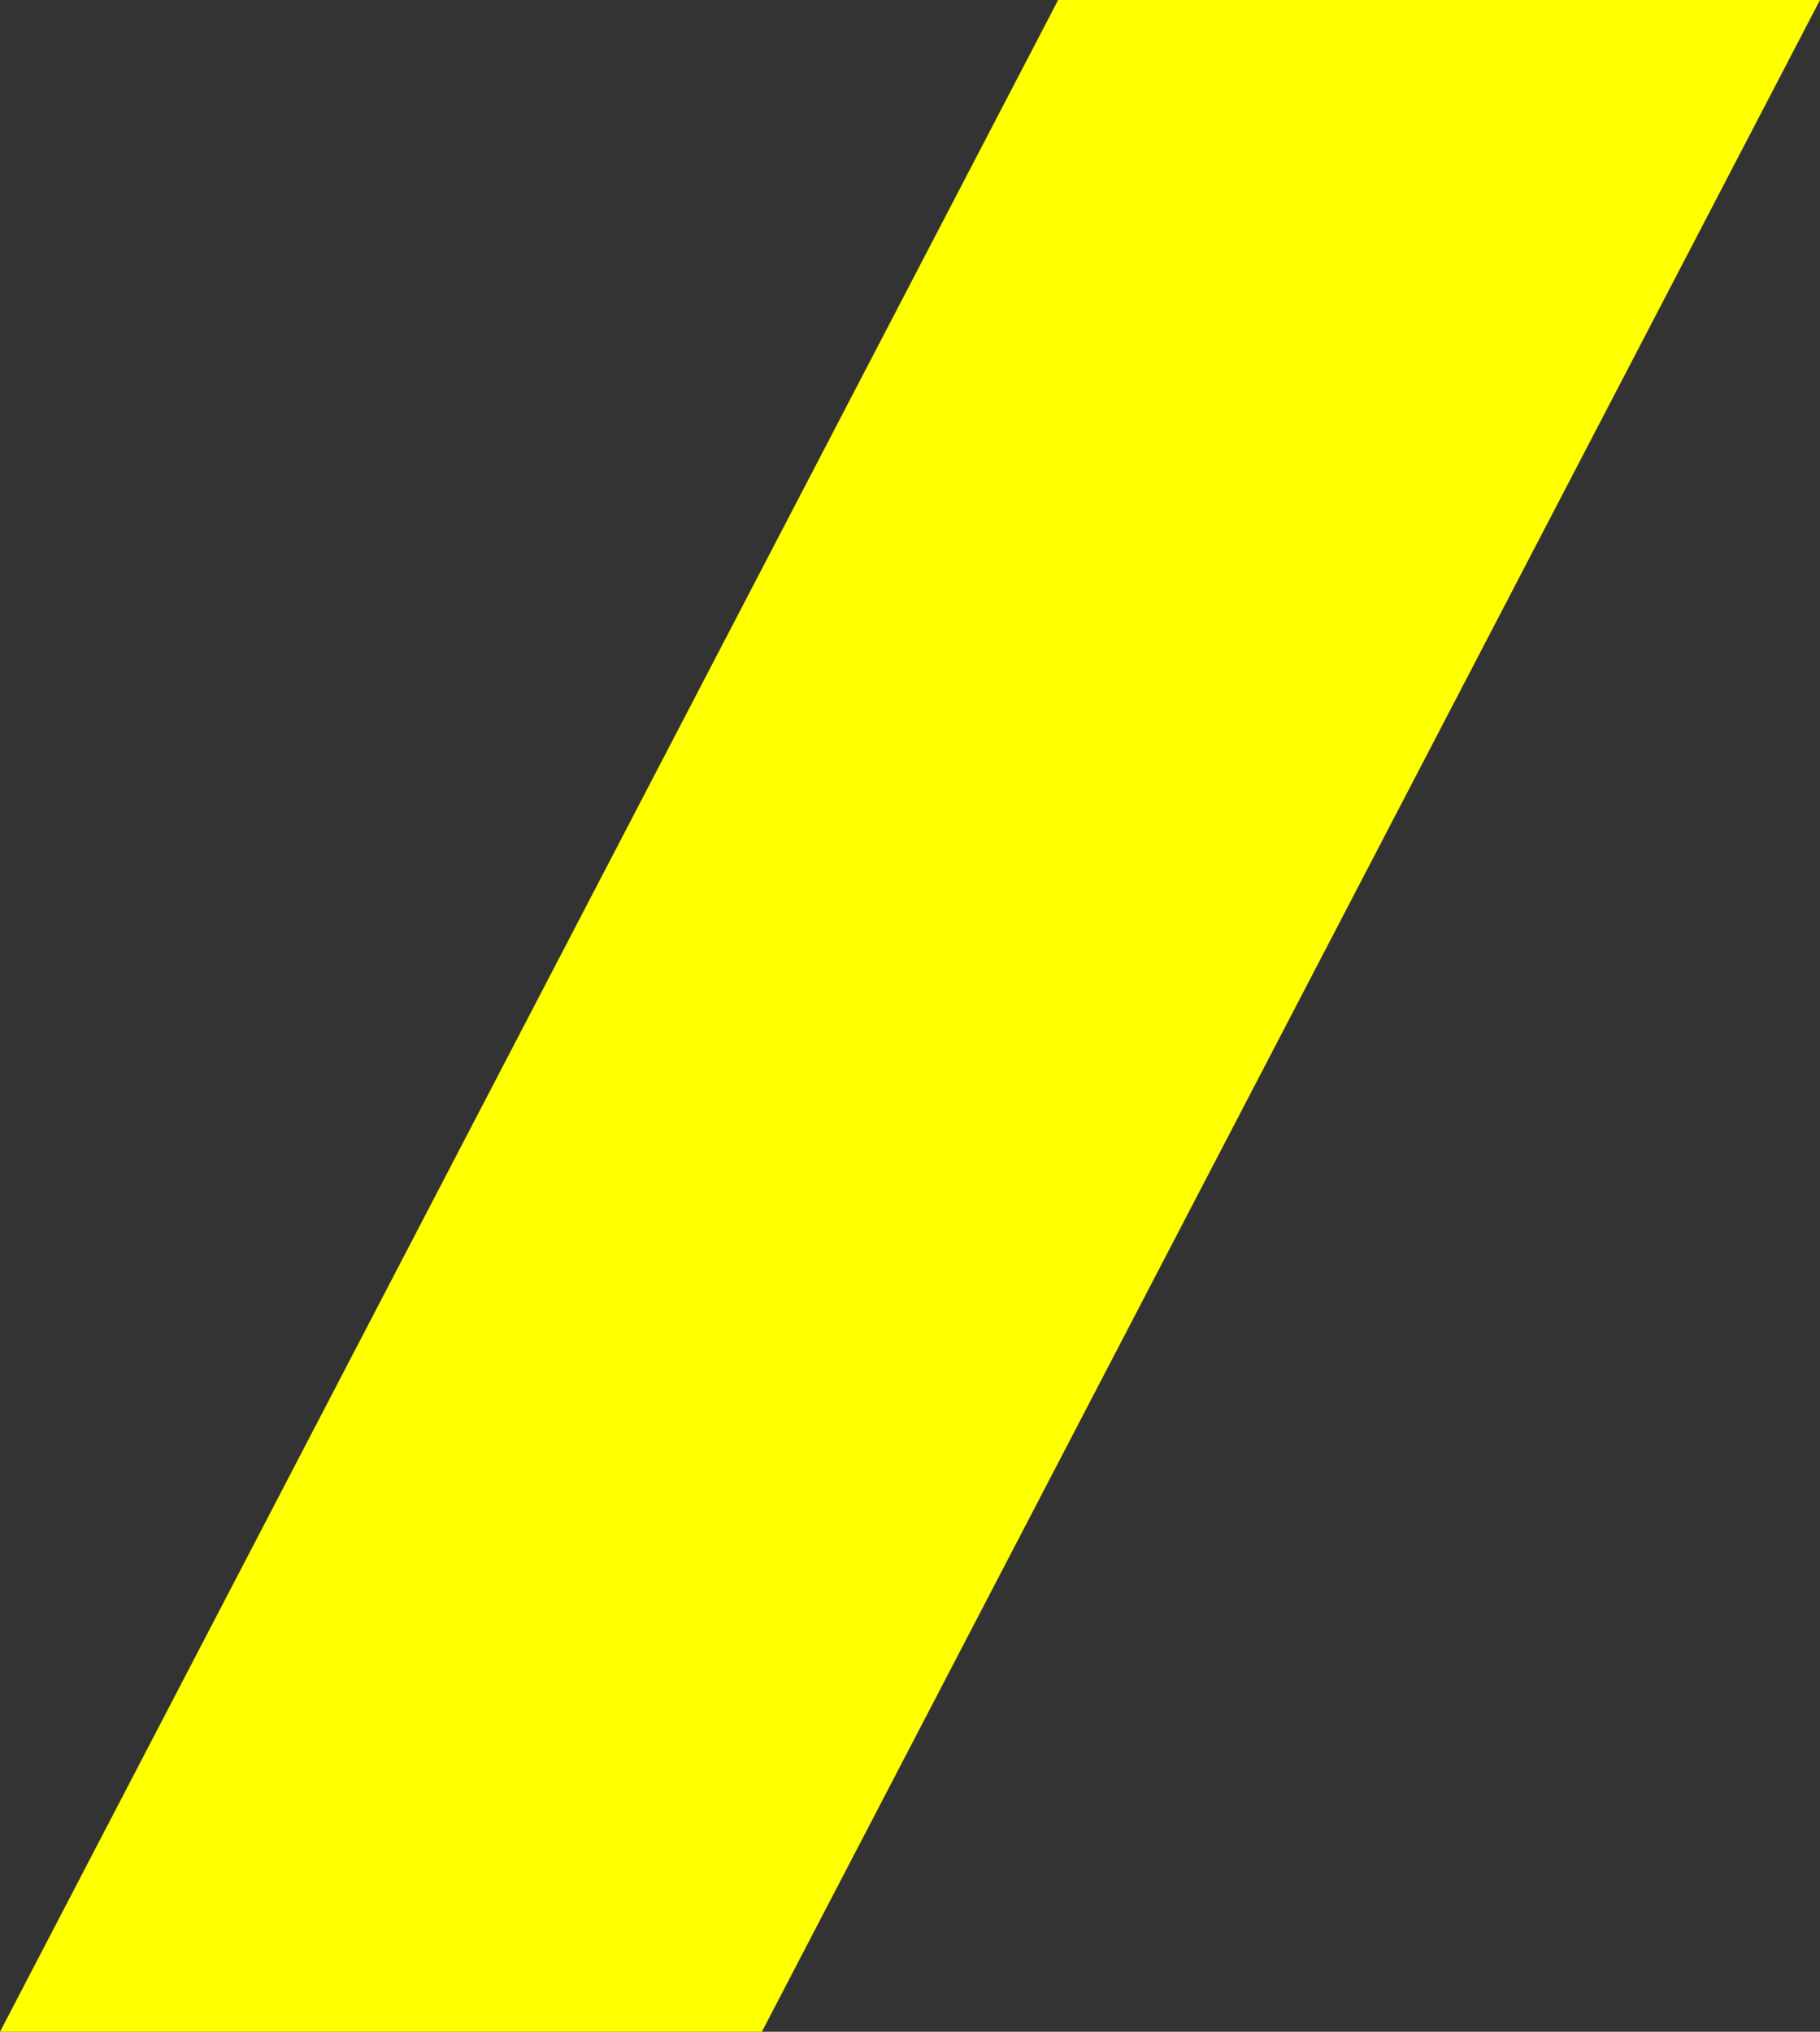
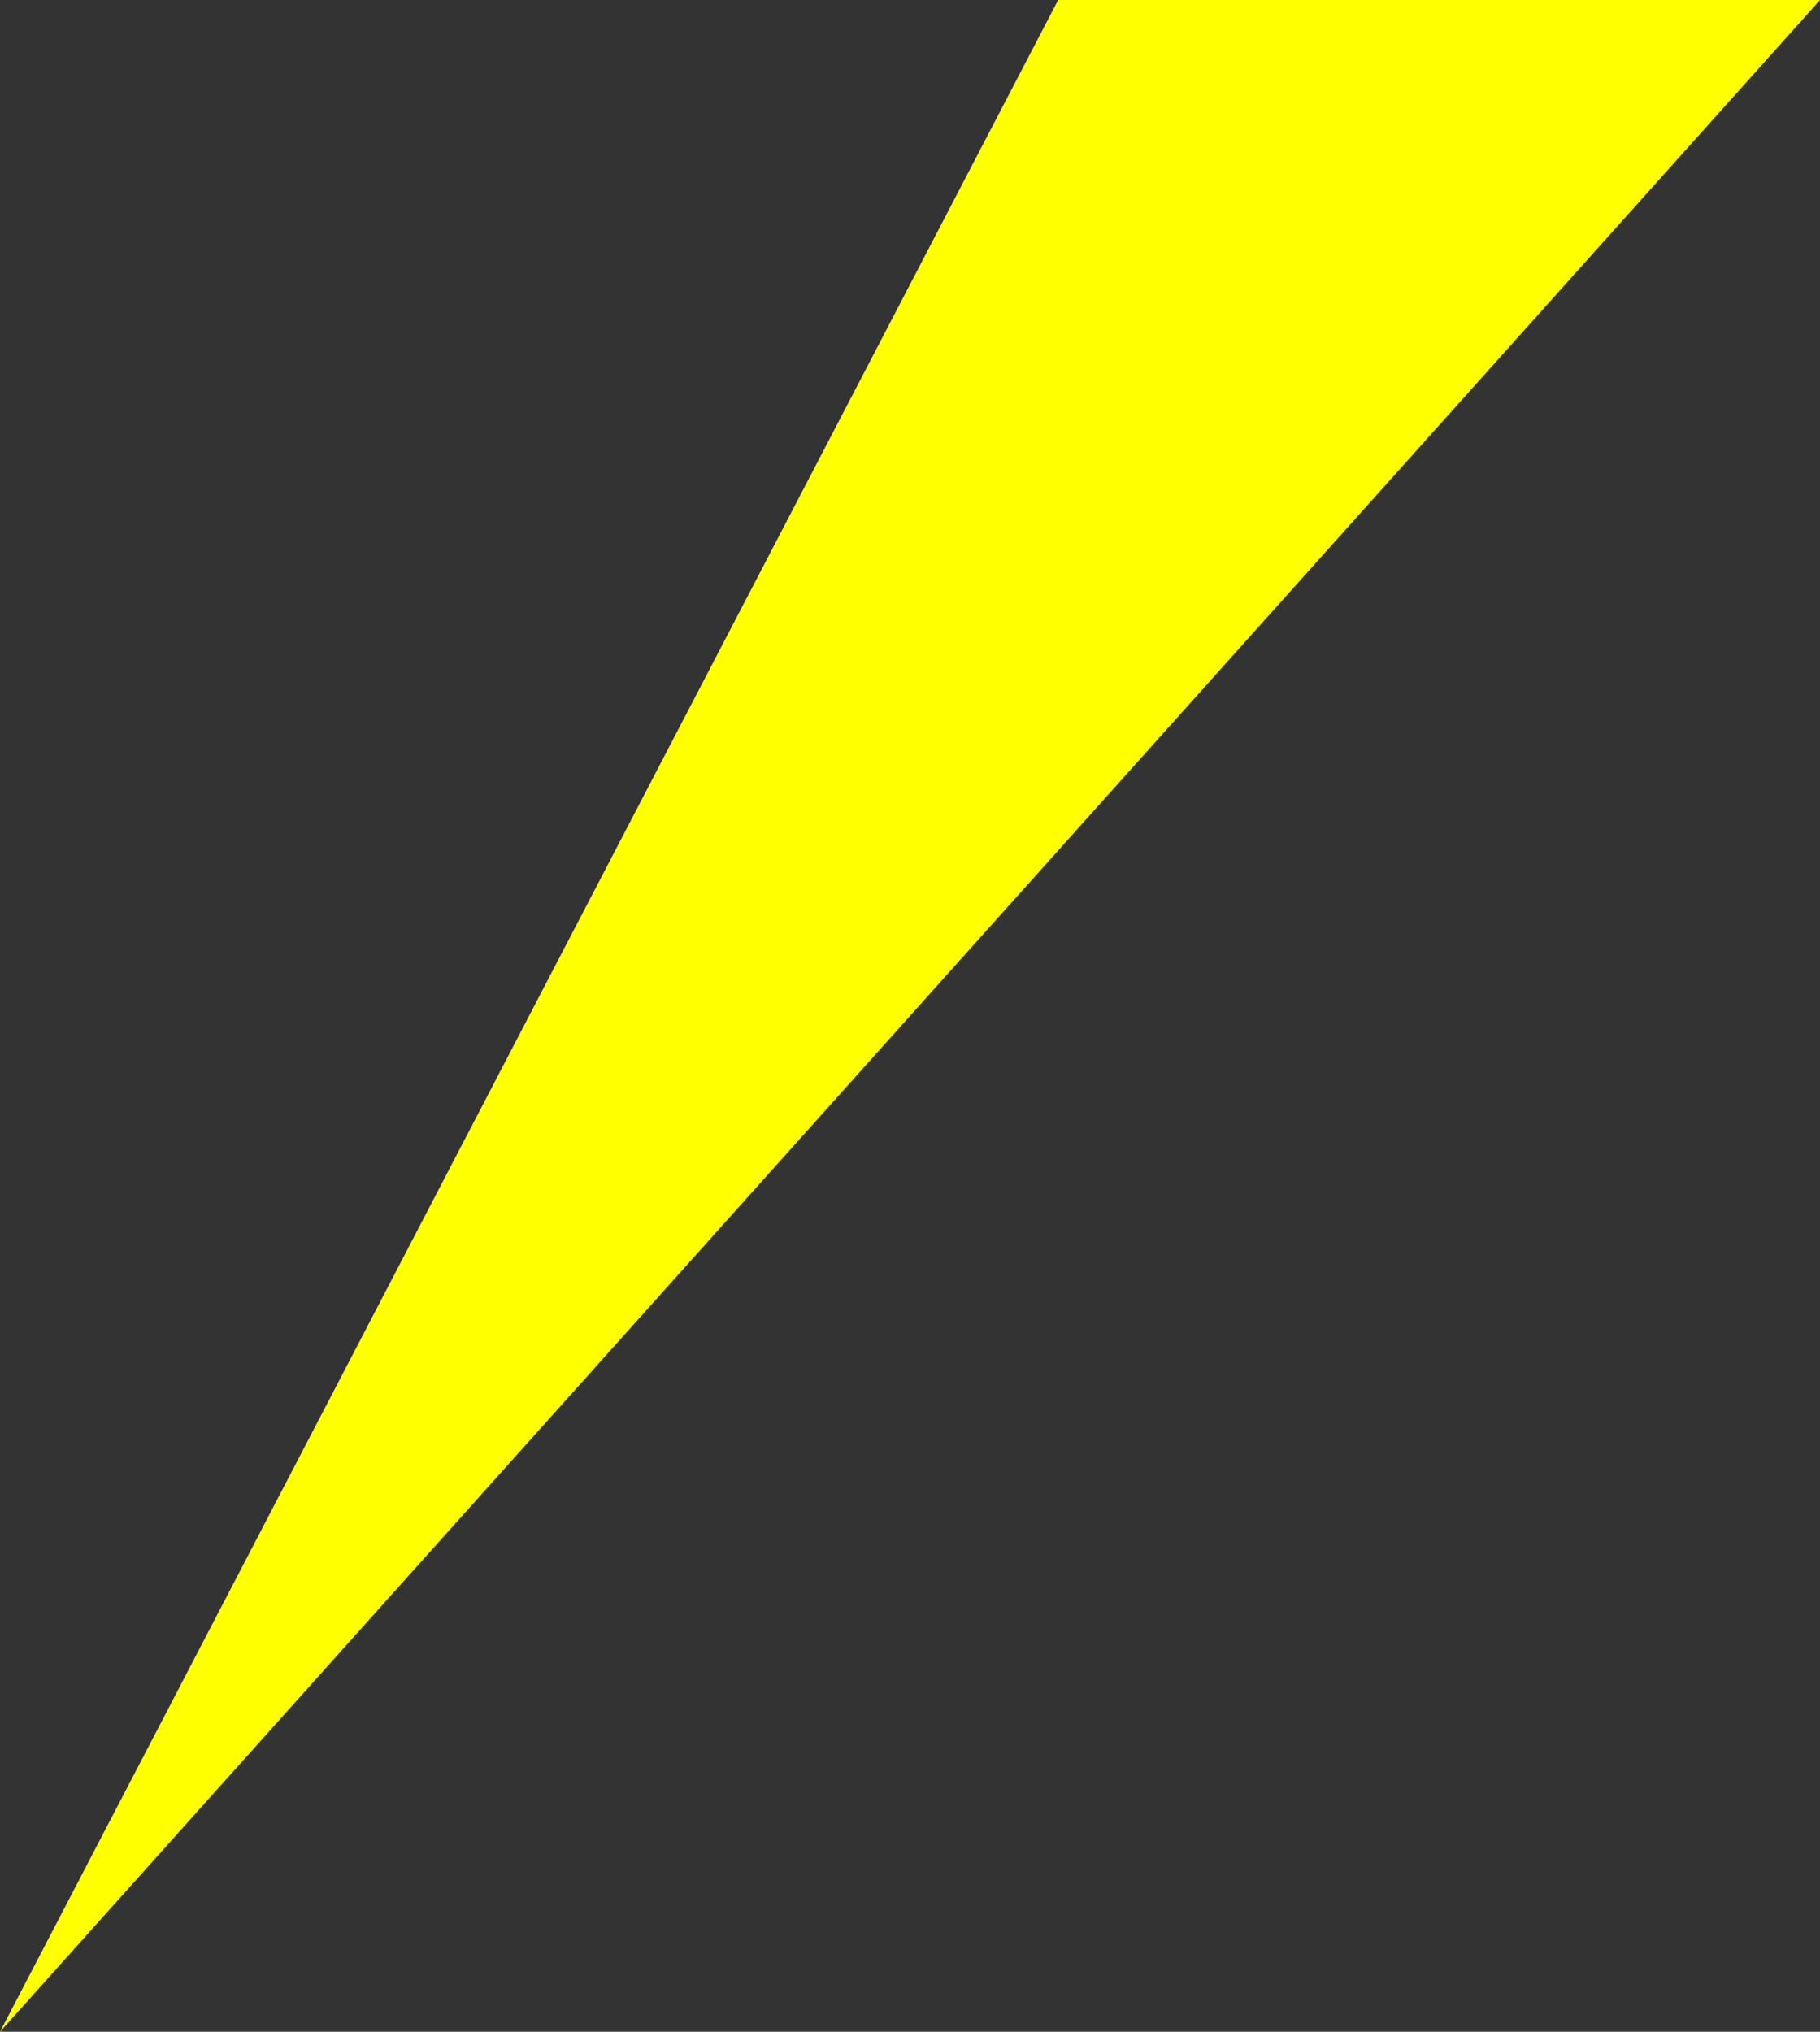
<svg xmlns="http://www.w3.org/2000/svg" width="86" height="96" viewBox="0 0 86 96">
  <rect x="0" y="0" width="86" height="96" fill="#333333" stroke="none" />
-   <path id="パス_552" data-name="パス 552" d="M50,0,0,96H36L86,0Z" transform="translate(0 0)" fill="#ff0" />
+   <path id="パス_552" data-name="パス 552" d="M50,0,0,96L86,0Z" transform="translate(0 0)" fill="#ff0" />
</svg>